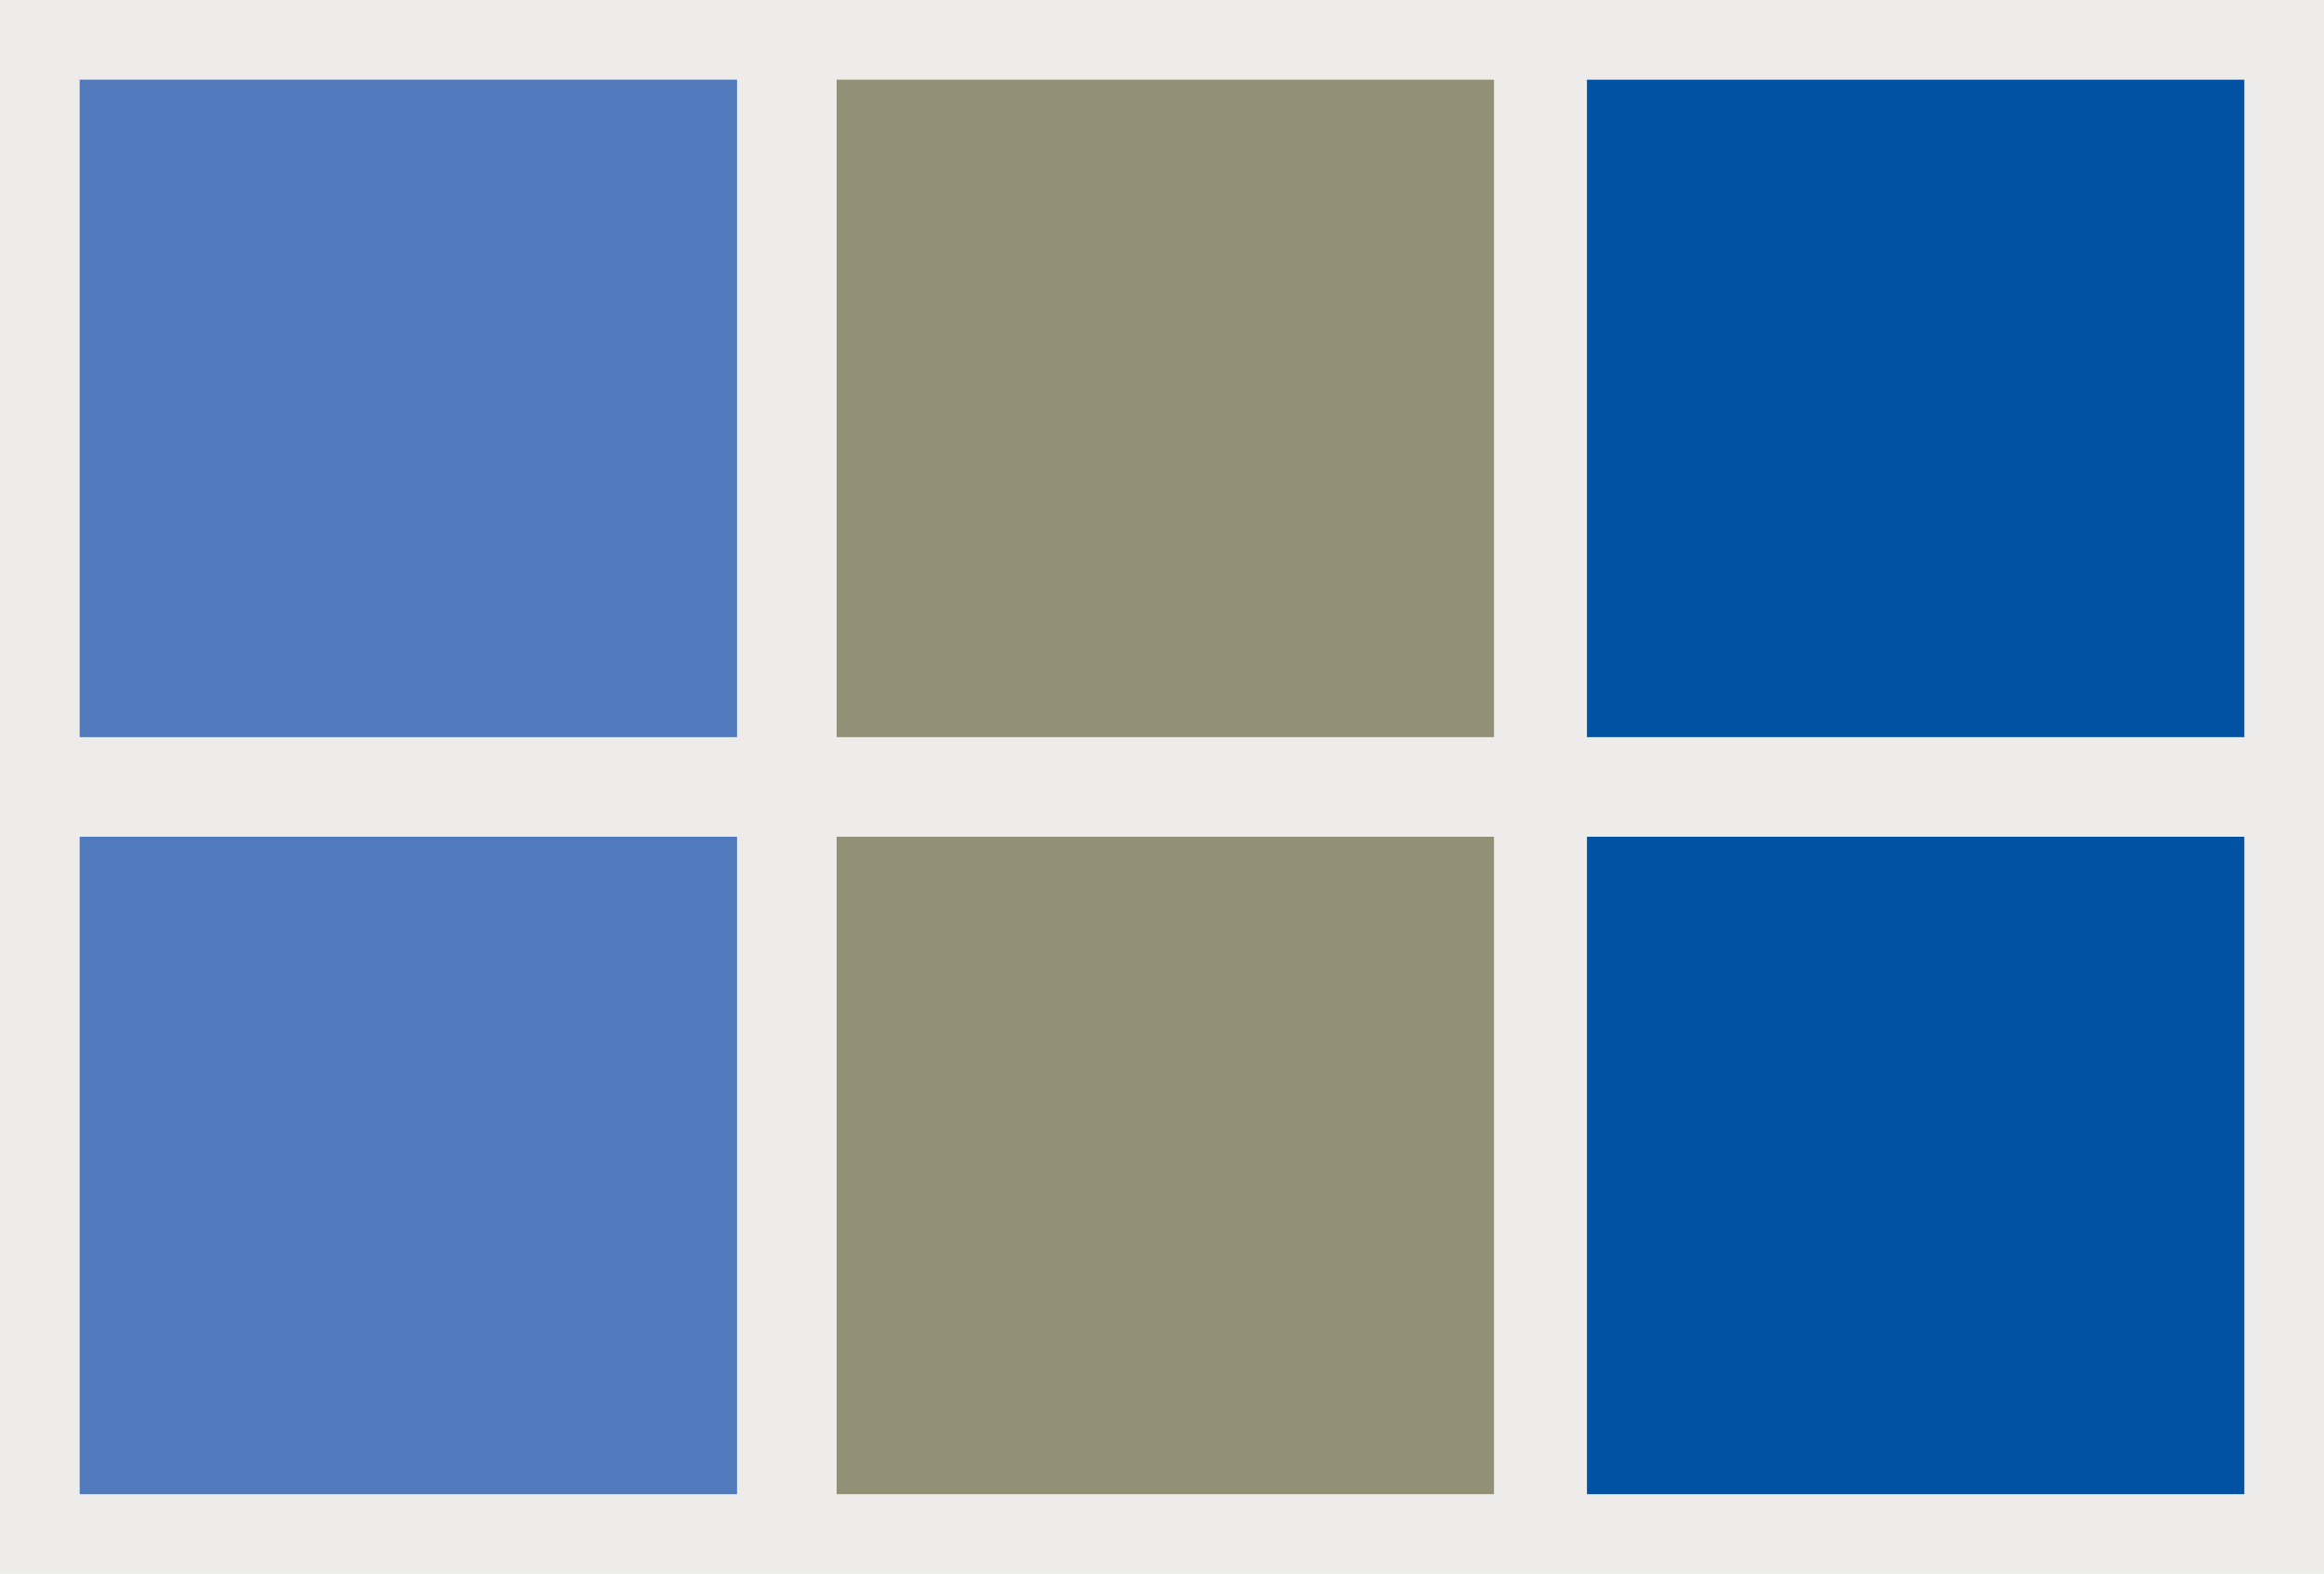
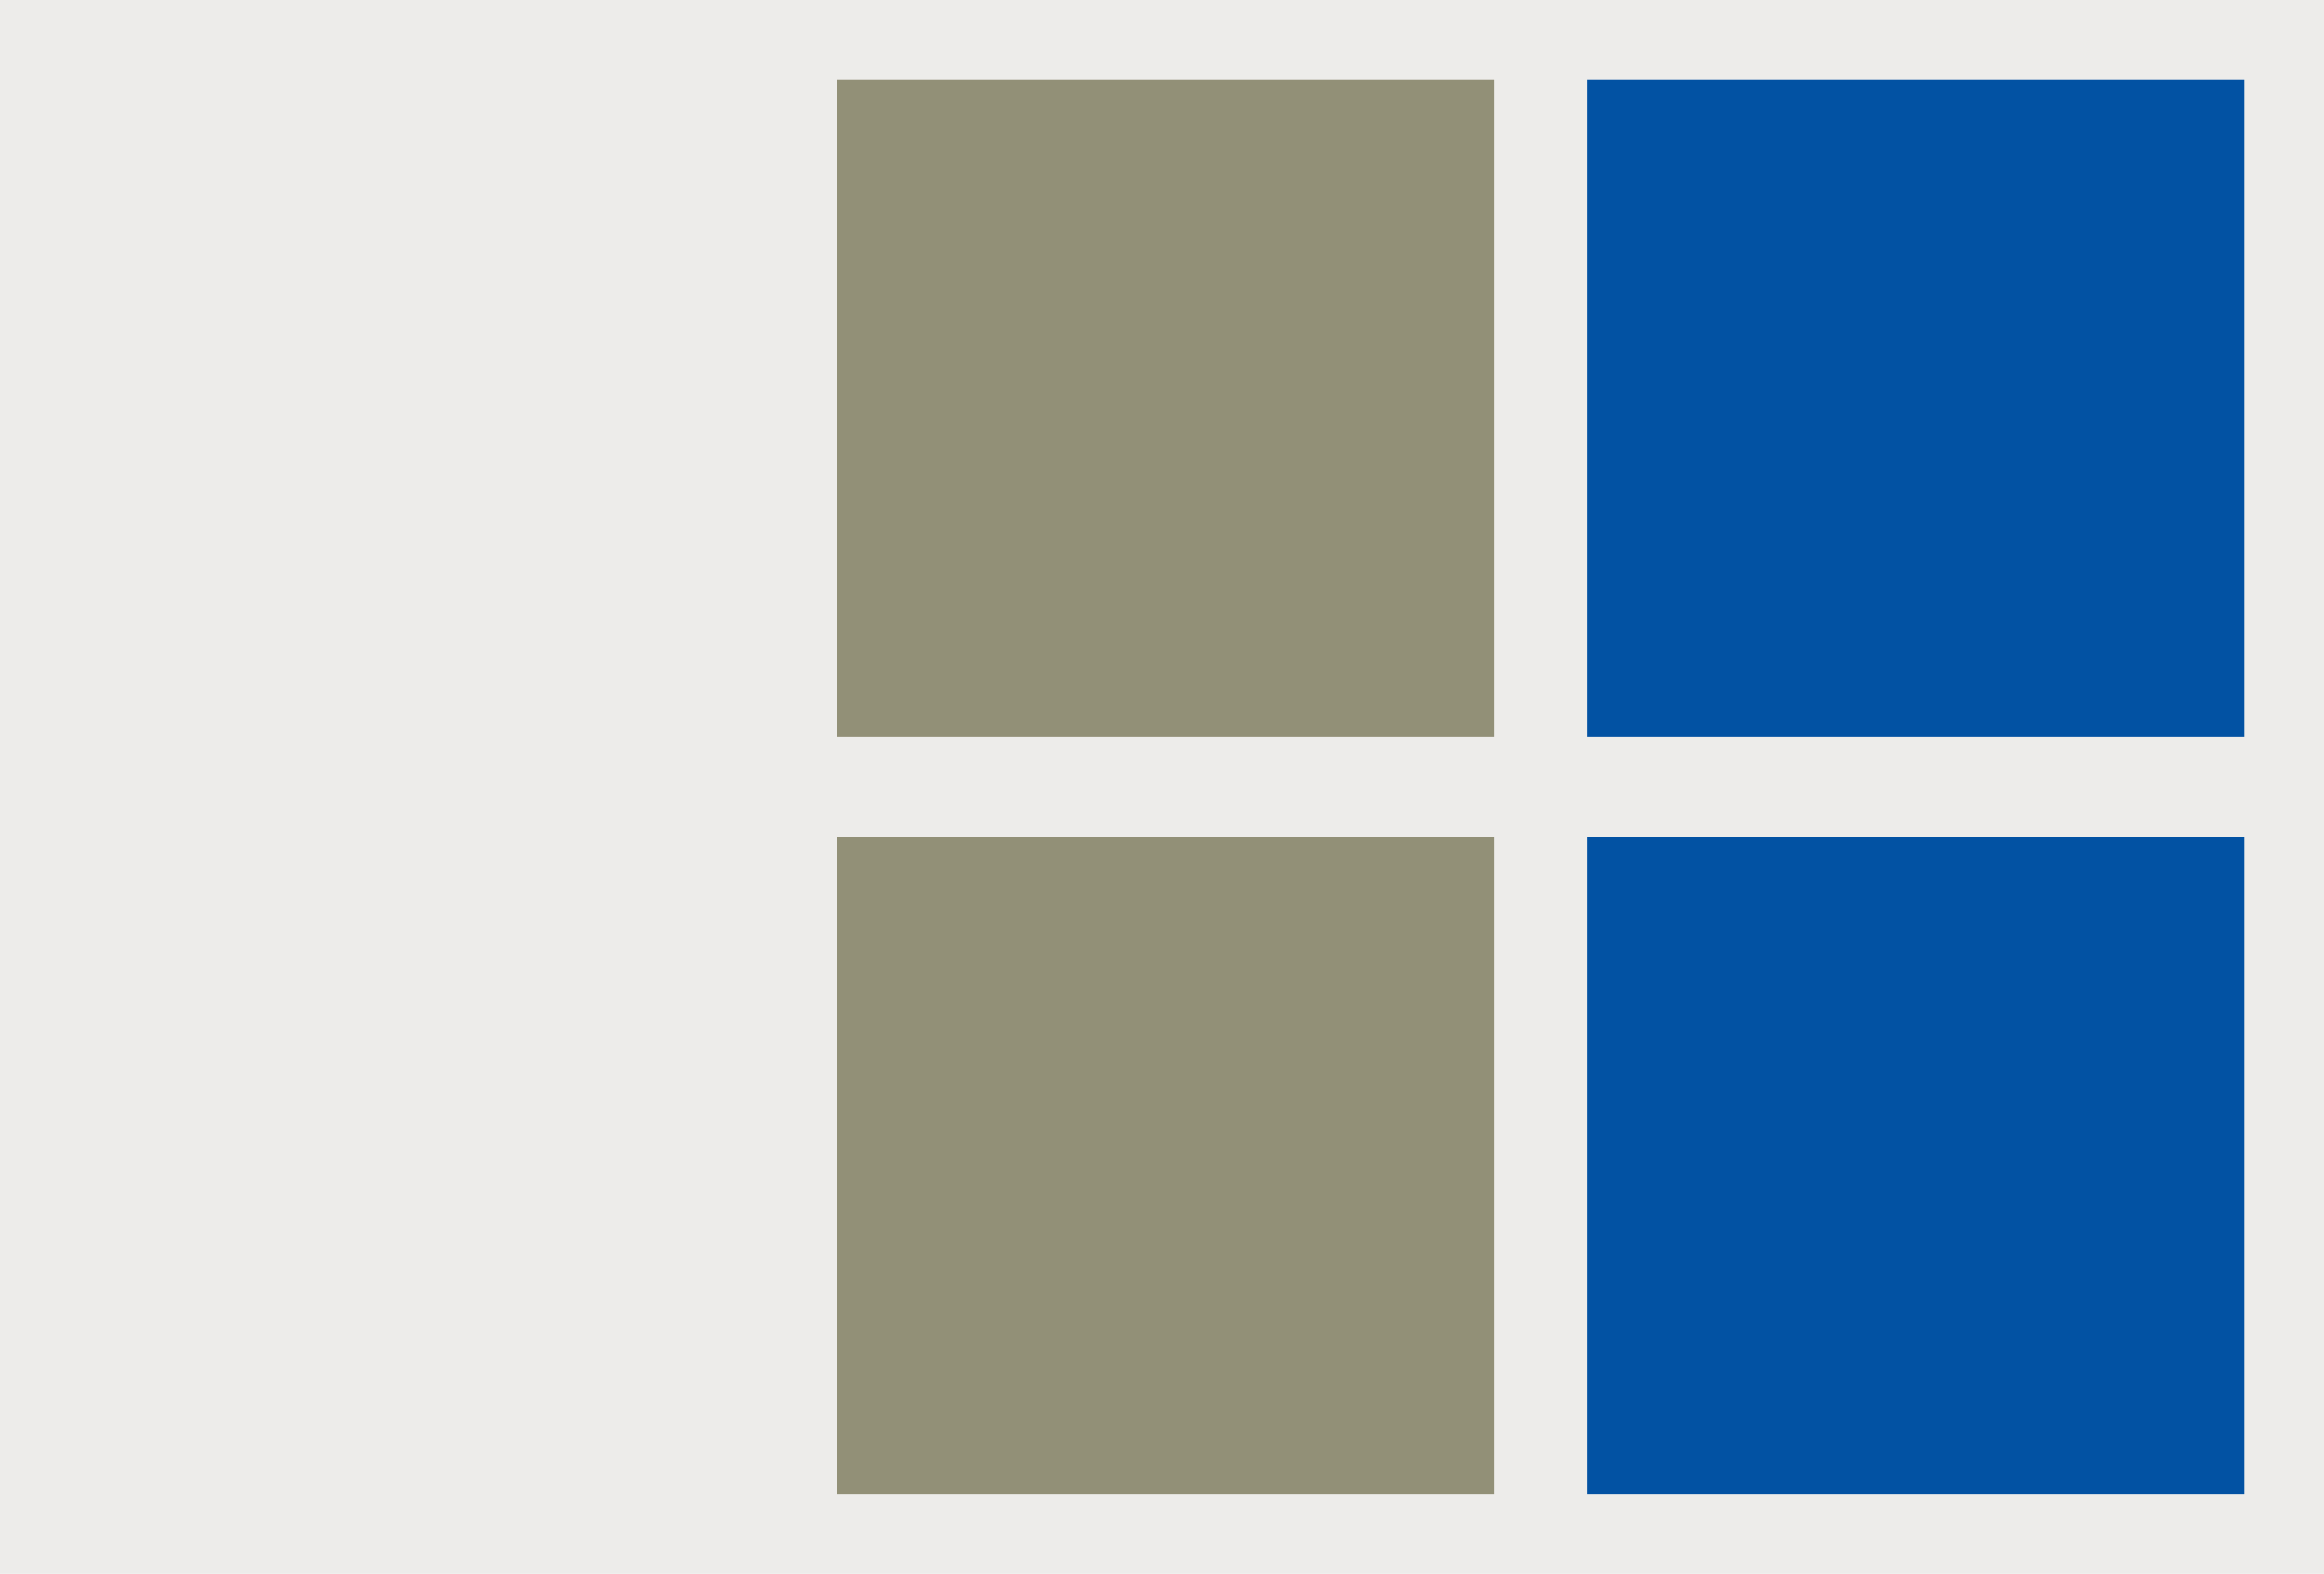
<svg xmlns="http://www.w3.org/2000/svg" version="1.1" id="Layer_1" x="0px" y="0px" viewBox="0 0 35 23.7" style="enable-background:new 0 0 35 23.7;" xml:space="preserve">
  <style type="text/css">
	.st0{fill:#EDECEA;}
	.st1{fill:#929077;}
	.st2{fill:#507ABC;}
	.st3{fill:#0252A3;}
</style>
  <g>
    <rect class="st0" width="35" height="23.7" />
    <rect x="12.6" y="1.2" class="st1" width="9.9" height="9.9" />
    <rect x="12.6" y="12.6" class="st1" width="9.9" height="9.9" />
-     <rect x="1.2" y="1.2" class="st2" width="9.9" height="9.9" />
-     <rect x="1.2" y="12.6" class="st2" width="9.9" height="9.9" />
    <rect x="23.9" y="1.2" class="st3" width="9.9" height="9.9" />
    <rect x="23.9" y="12.6" class="st3" width="9.9" height="9.9" />
  </g>
</svg>